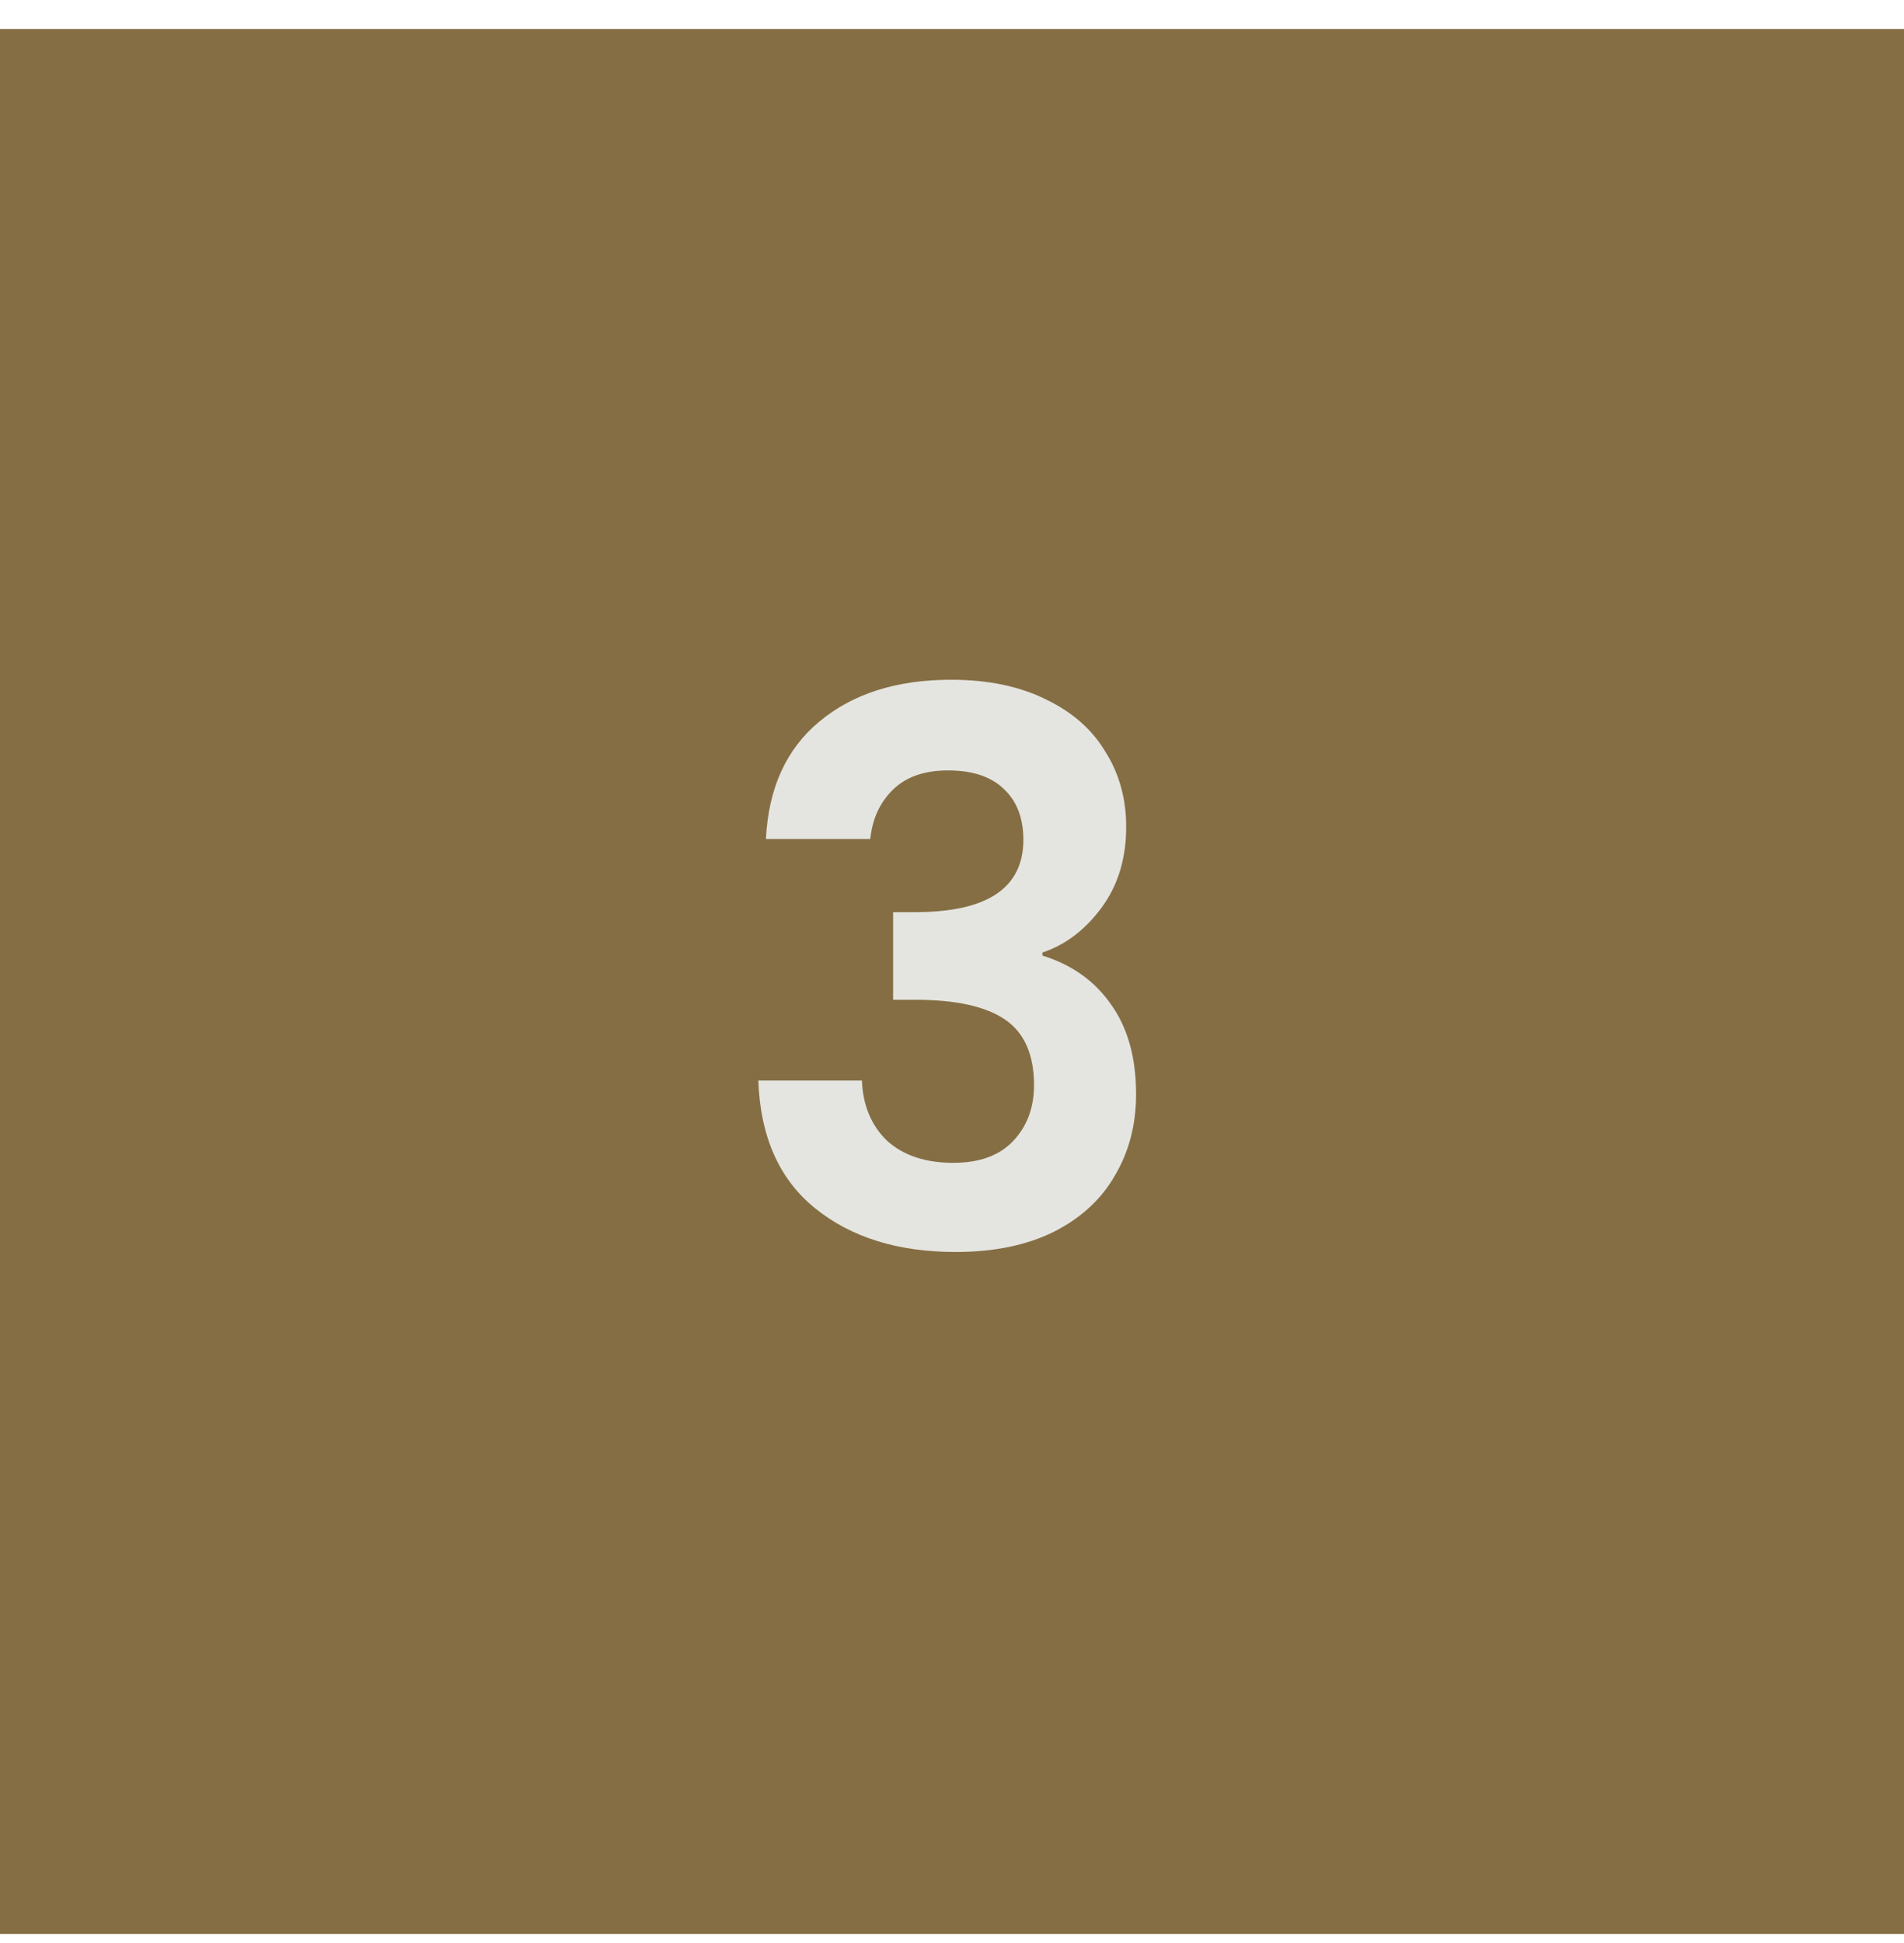
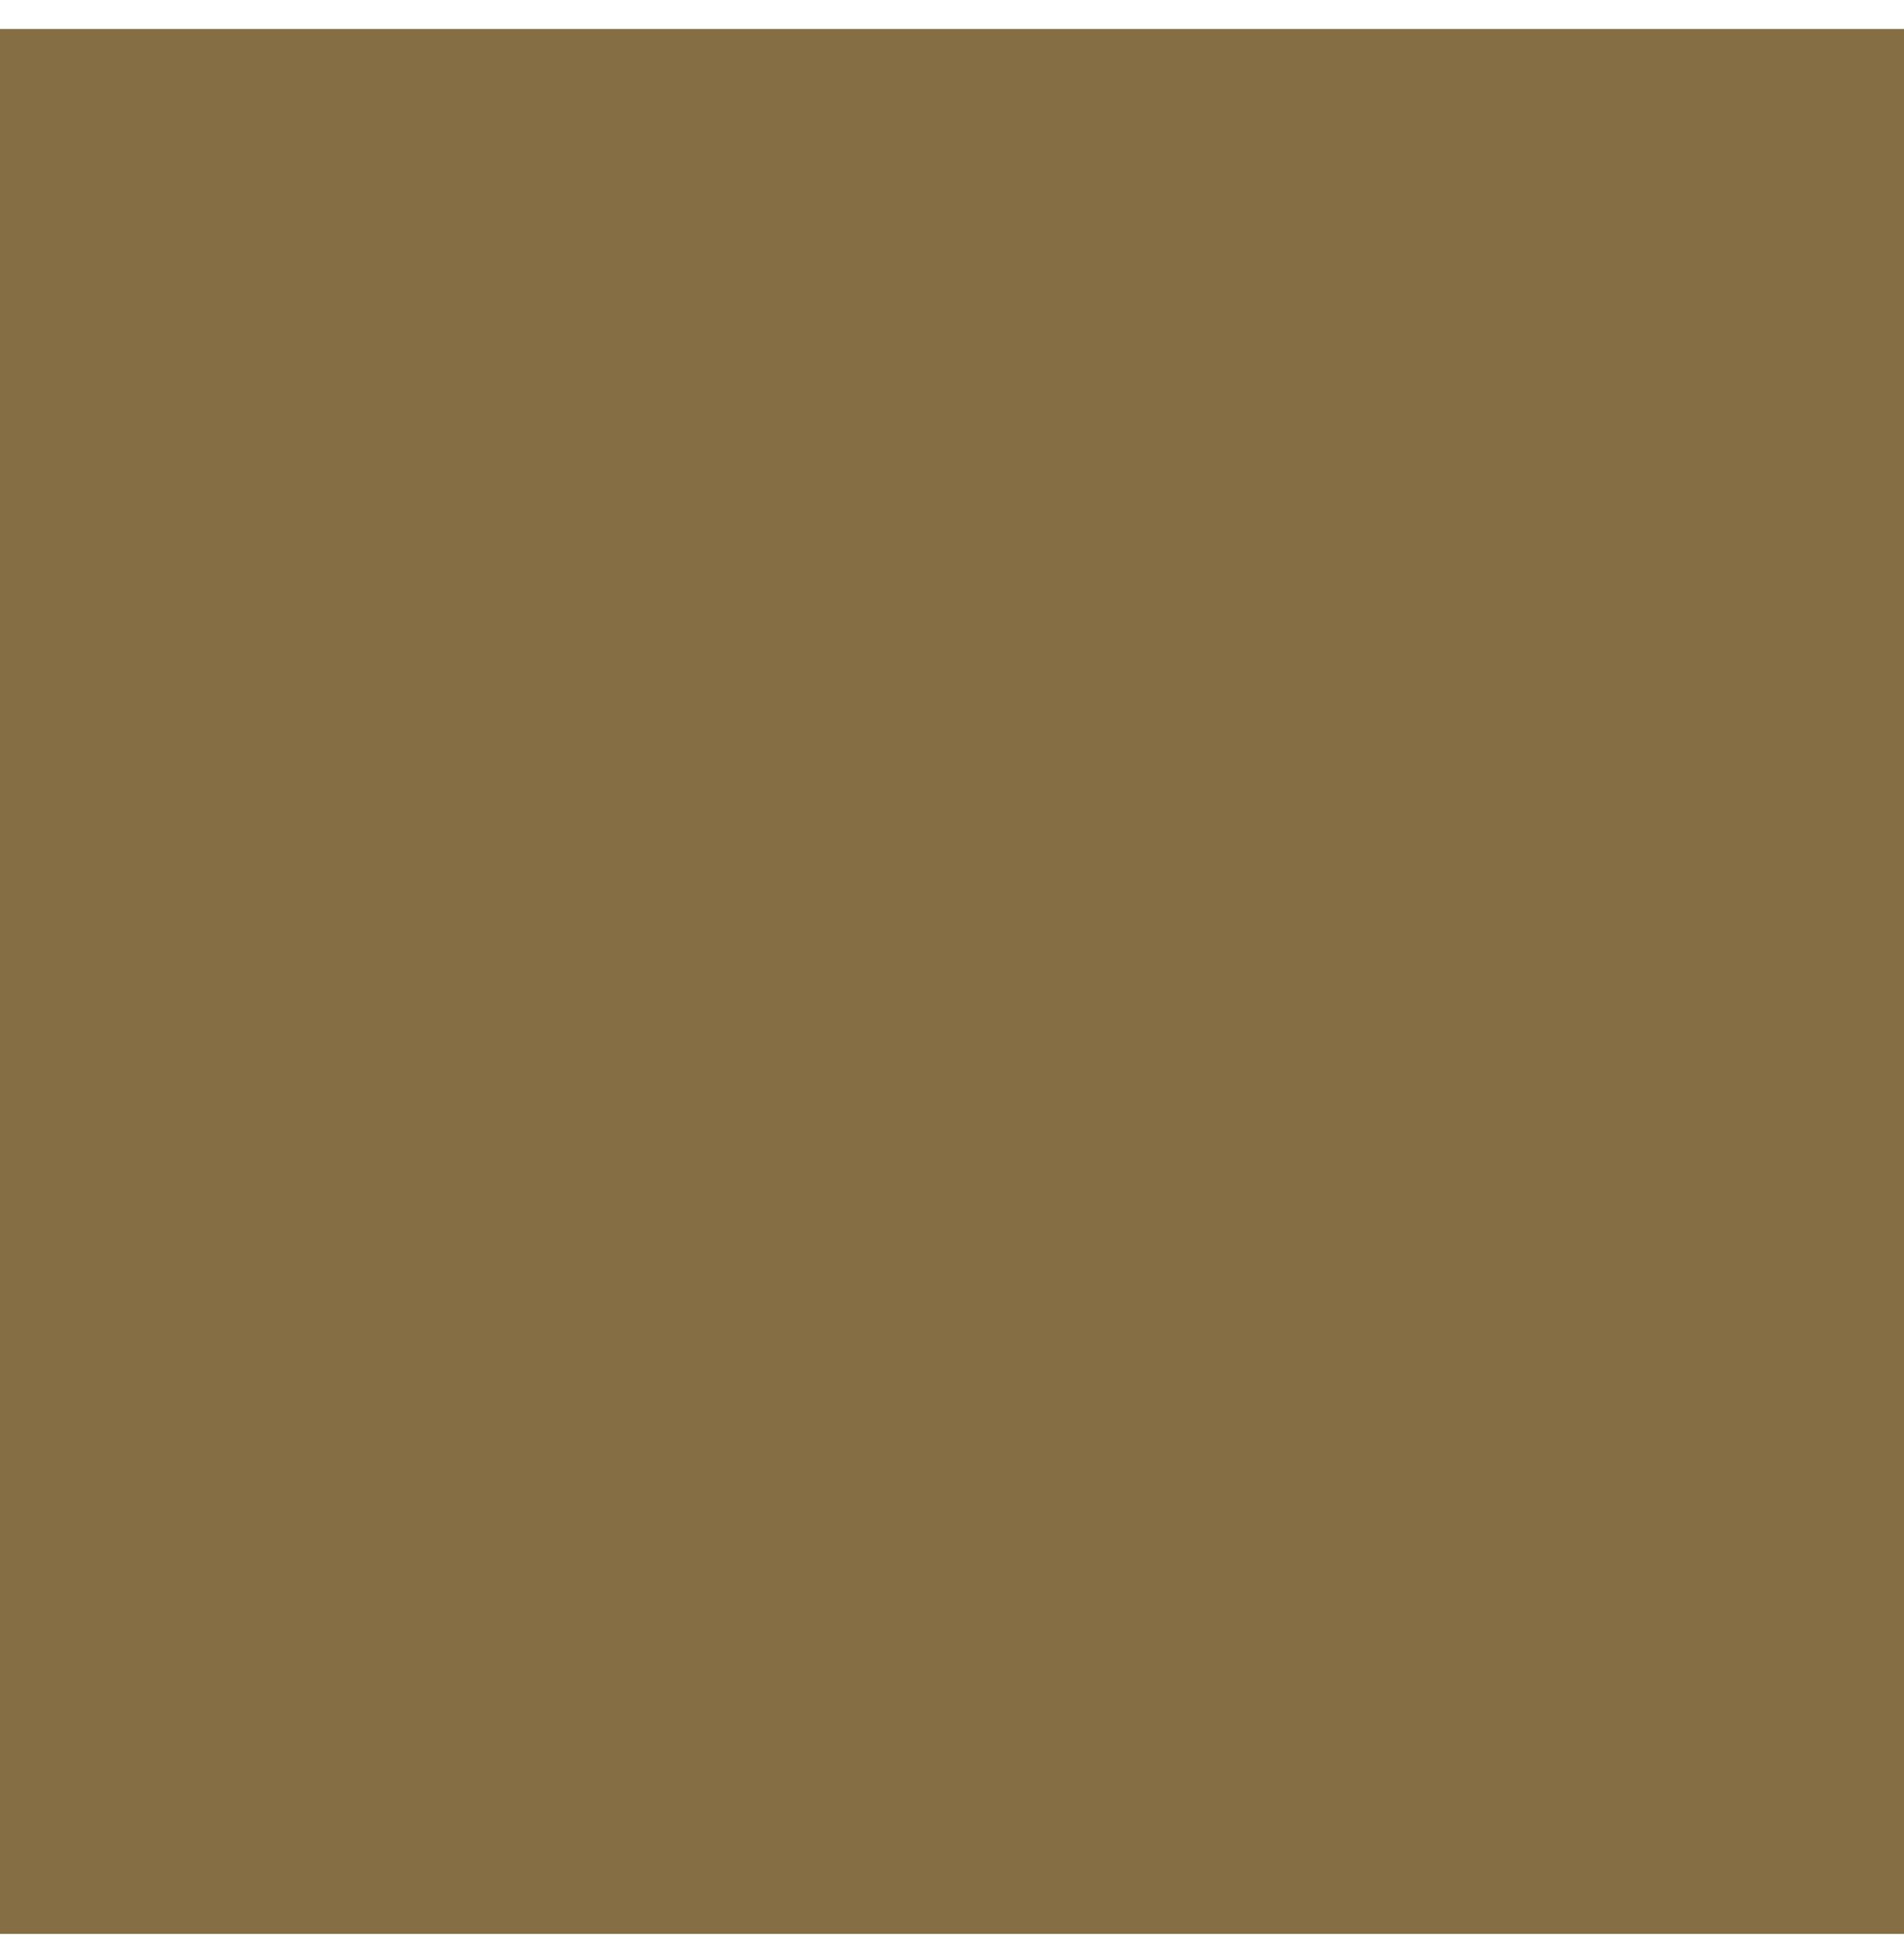
<svg xmlns="http://www.w3.org/2000/svg" width="50" height="51" viewBox="0 0 50 51" fill="none">
  <rect width="50" height="50" transform="translate(0 0.762)" fill="#866E44" />
-   <path d="M20.114 22.022C20.18 20.688 20.647 19.662 21.514 18.942C22.394 18.208 23.547 17.842 24.974 17.842C25.947 17.842 26.78 18.015 27.474 18.362C28.167 18.695 28.687 19.155 29.034 19.742C29.394 20.315 29.574 20.968 29.574 21.702C29.574 22.542 29.354 23.255 28.914 23.842C28.487 24.415 27.974 24.802 27.374 25.002V25.082C28.147 25.322 28.747 25.748 29.174 26.362C29.614 26.975 29.834 27.762 29.834 28.722C29.834 29.522 29.647 30.235 29.274 30.862C28.914 31.488 28.374 31.982 27.654 32.342C26.947 32.688 26.094 32.862 25.094 32.862C23.587 32.862 22.36 32.482 21.414 31.722C20.467 30.962 19.967 29.842 19.914 28.362H22.634C22.66 29.015 22.88 29.542 23.294 29.942C23.72 30.328 24.3 30.522 25.034 30.522C25.714 30.522 26.234 30.335 26.594 29.962C26.967 29.575 27.154 29.082 27.154 28.482C27.154 27.682 26.9 27.108 26.394 26.762C25.887 26.415 25.1 26.242 24.034 26.242H23.454V23.942H24.034C25.927 23.942 26.874 23.308 26.874 22.042C26.874 21.468 26.7 21.022 26.354 20.702C26.02 20.382 25.534 20.222 24.894 20.222C24.267 20.222 23.78 20.395 23.434 20.742C23.1 21.075 22.907 21.502 22.854 22.022H20.114Z" fill="#E4E5E1" />
</svg>